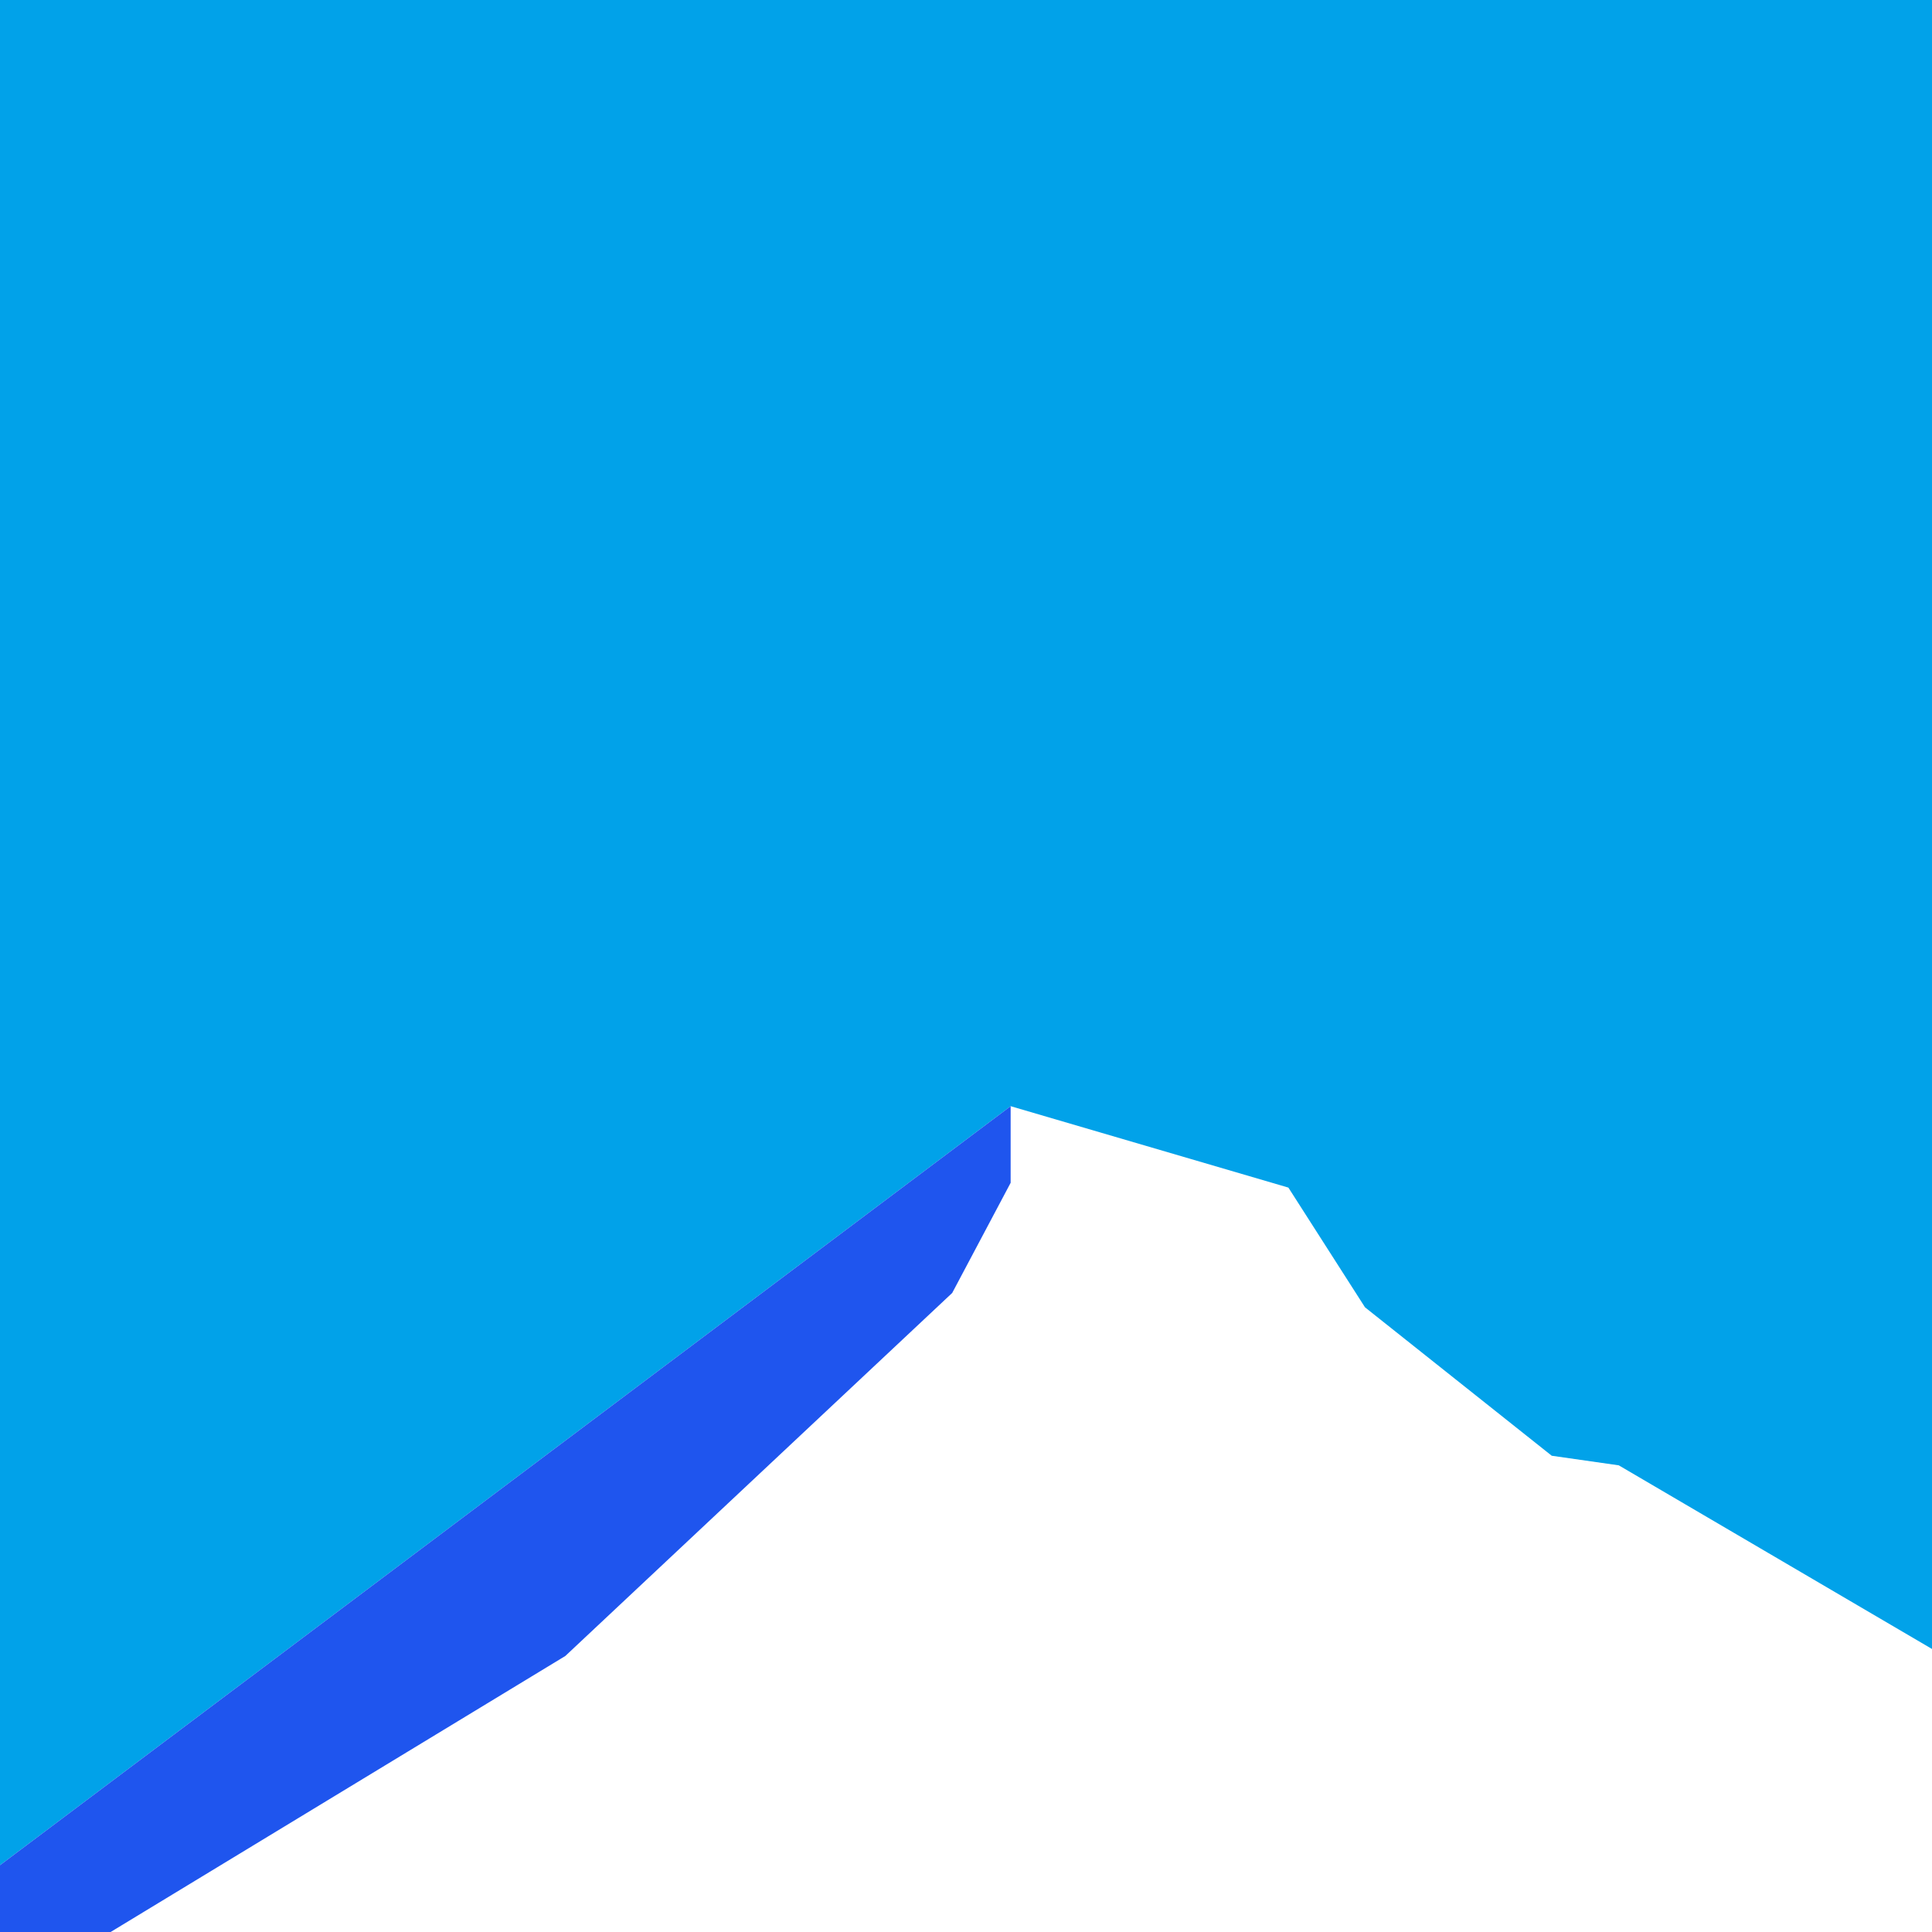
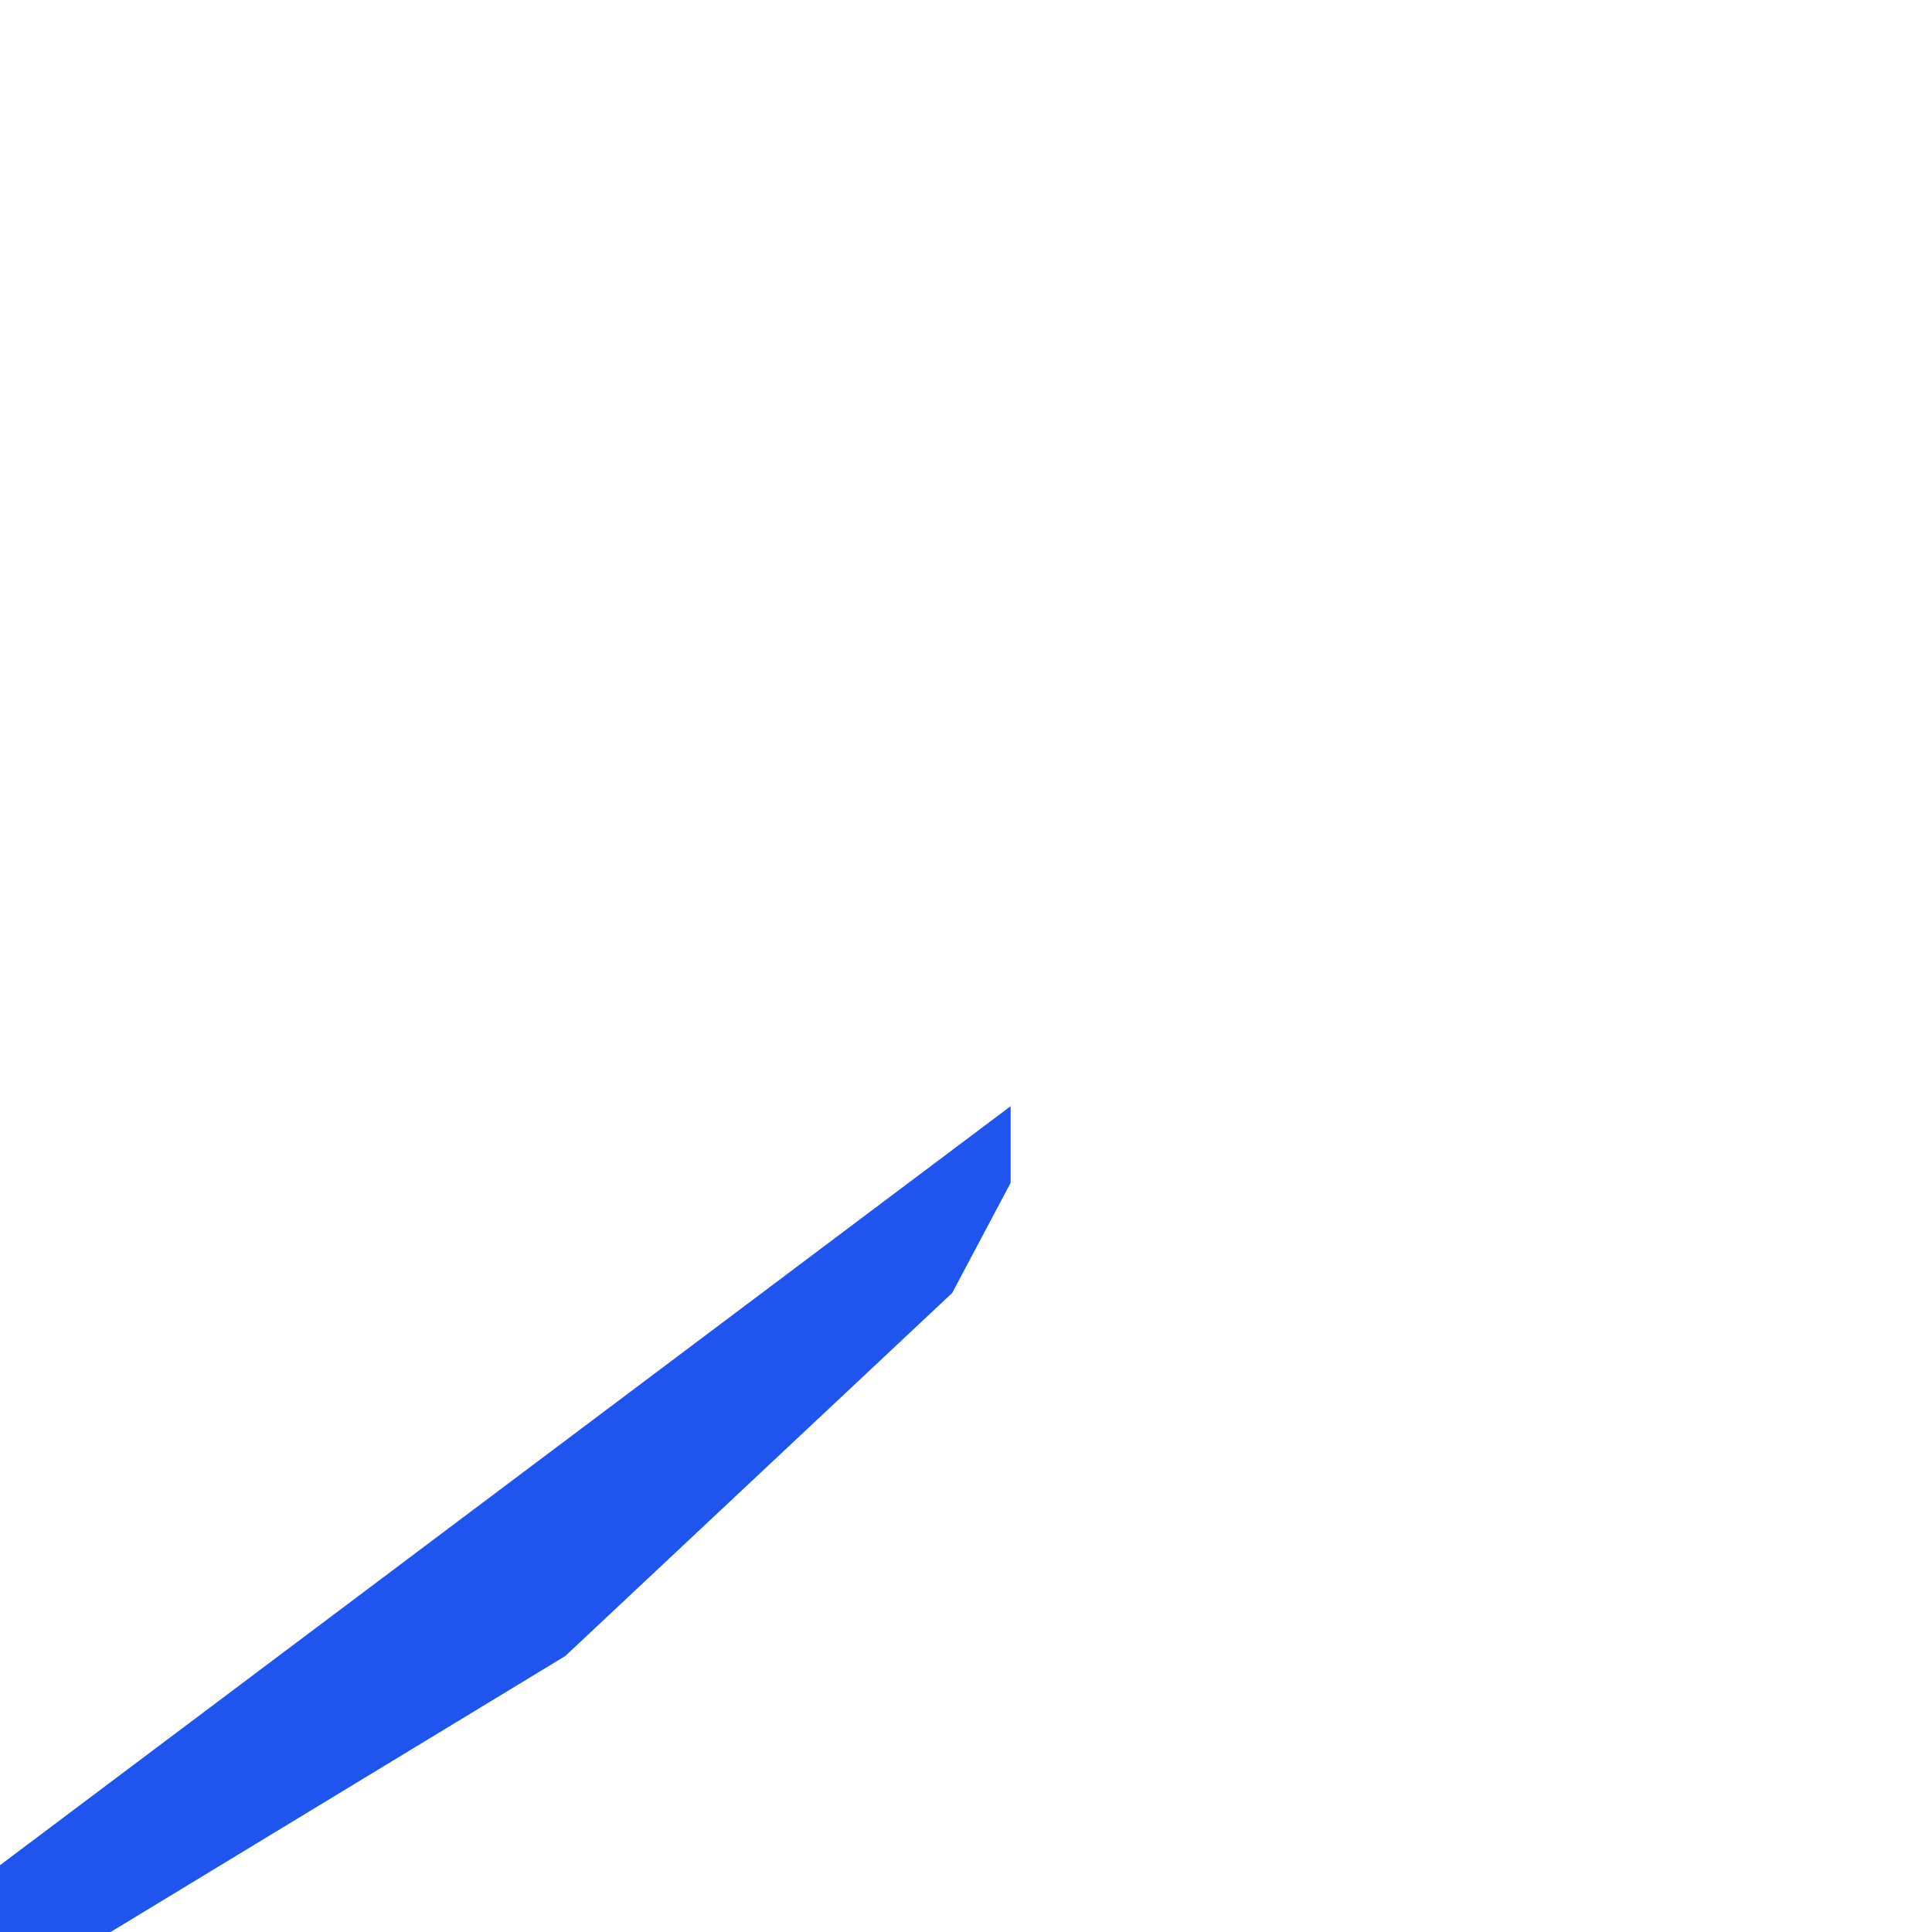
<svg xmlns="http://www.w3.org/2000/svg" id="Layer_2" data-name="Layer 2" viewBox="0 0 1417.32 1417.32">
  <defs>
    <style>
      .cls-1 {
        fill: #1f55ee;
      }

      .cls-1, .cls-2 {
        stroke-width: 0px;
      }

      .cls-2 {
        fill: #01a2e9;
      }
    </style>
  </defs>
-   <polygon class="cls-2" points="0 0 0 1368.31 741.41 811.5 945.16 871.22 1001.36 959.04 1138.36 1067.94 1187.54 1074.97 1417.32 1209.69 1417.32 0 0 0" />
  <polygon class="cls-1" points="698.54 948.51 741.41 867.71 741.41 811.5 0 1368.31 0 1417.32 81.16 1417.32 414.71 1214.84 698.54 948.51" />
</svg>